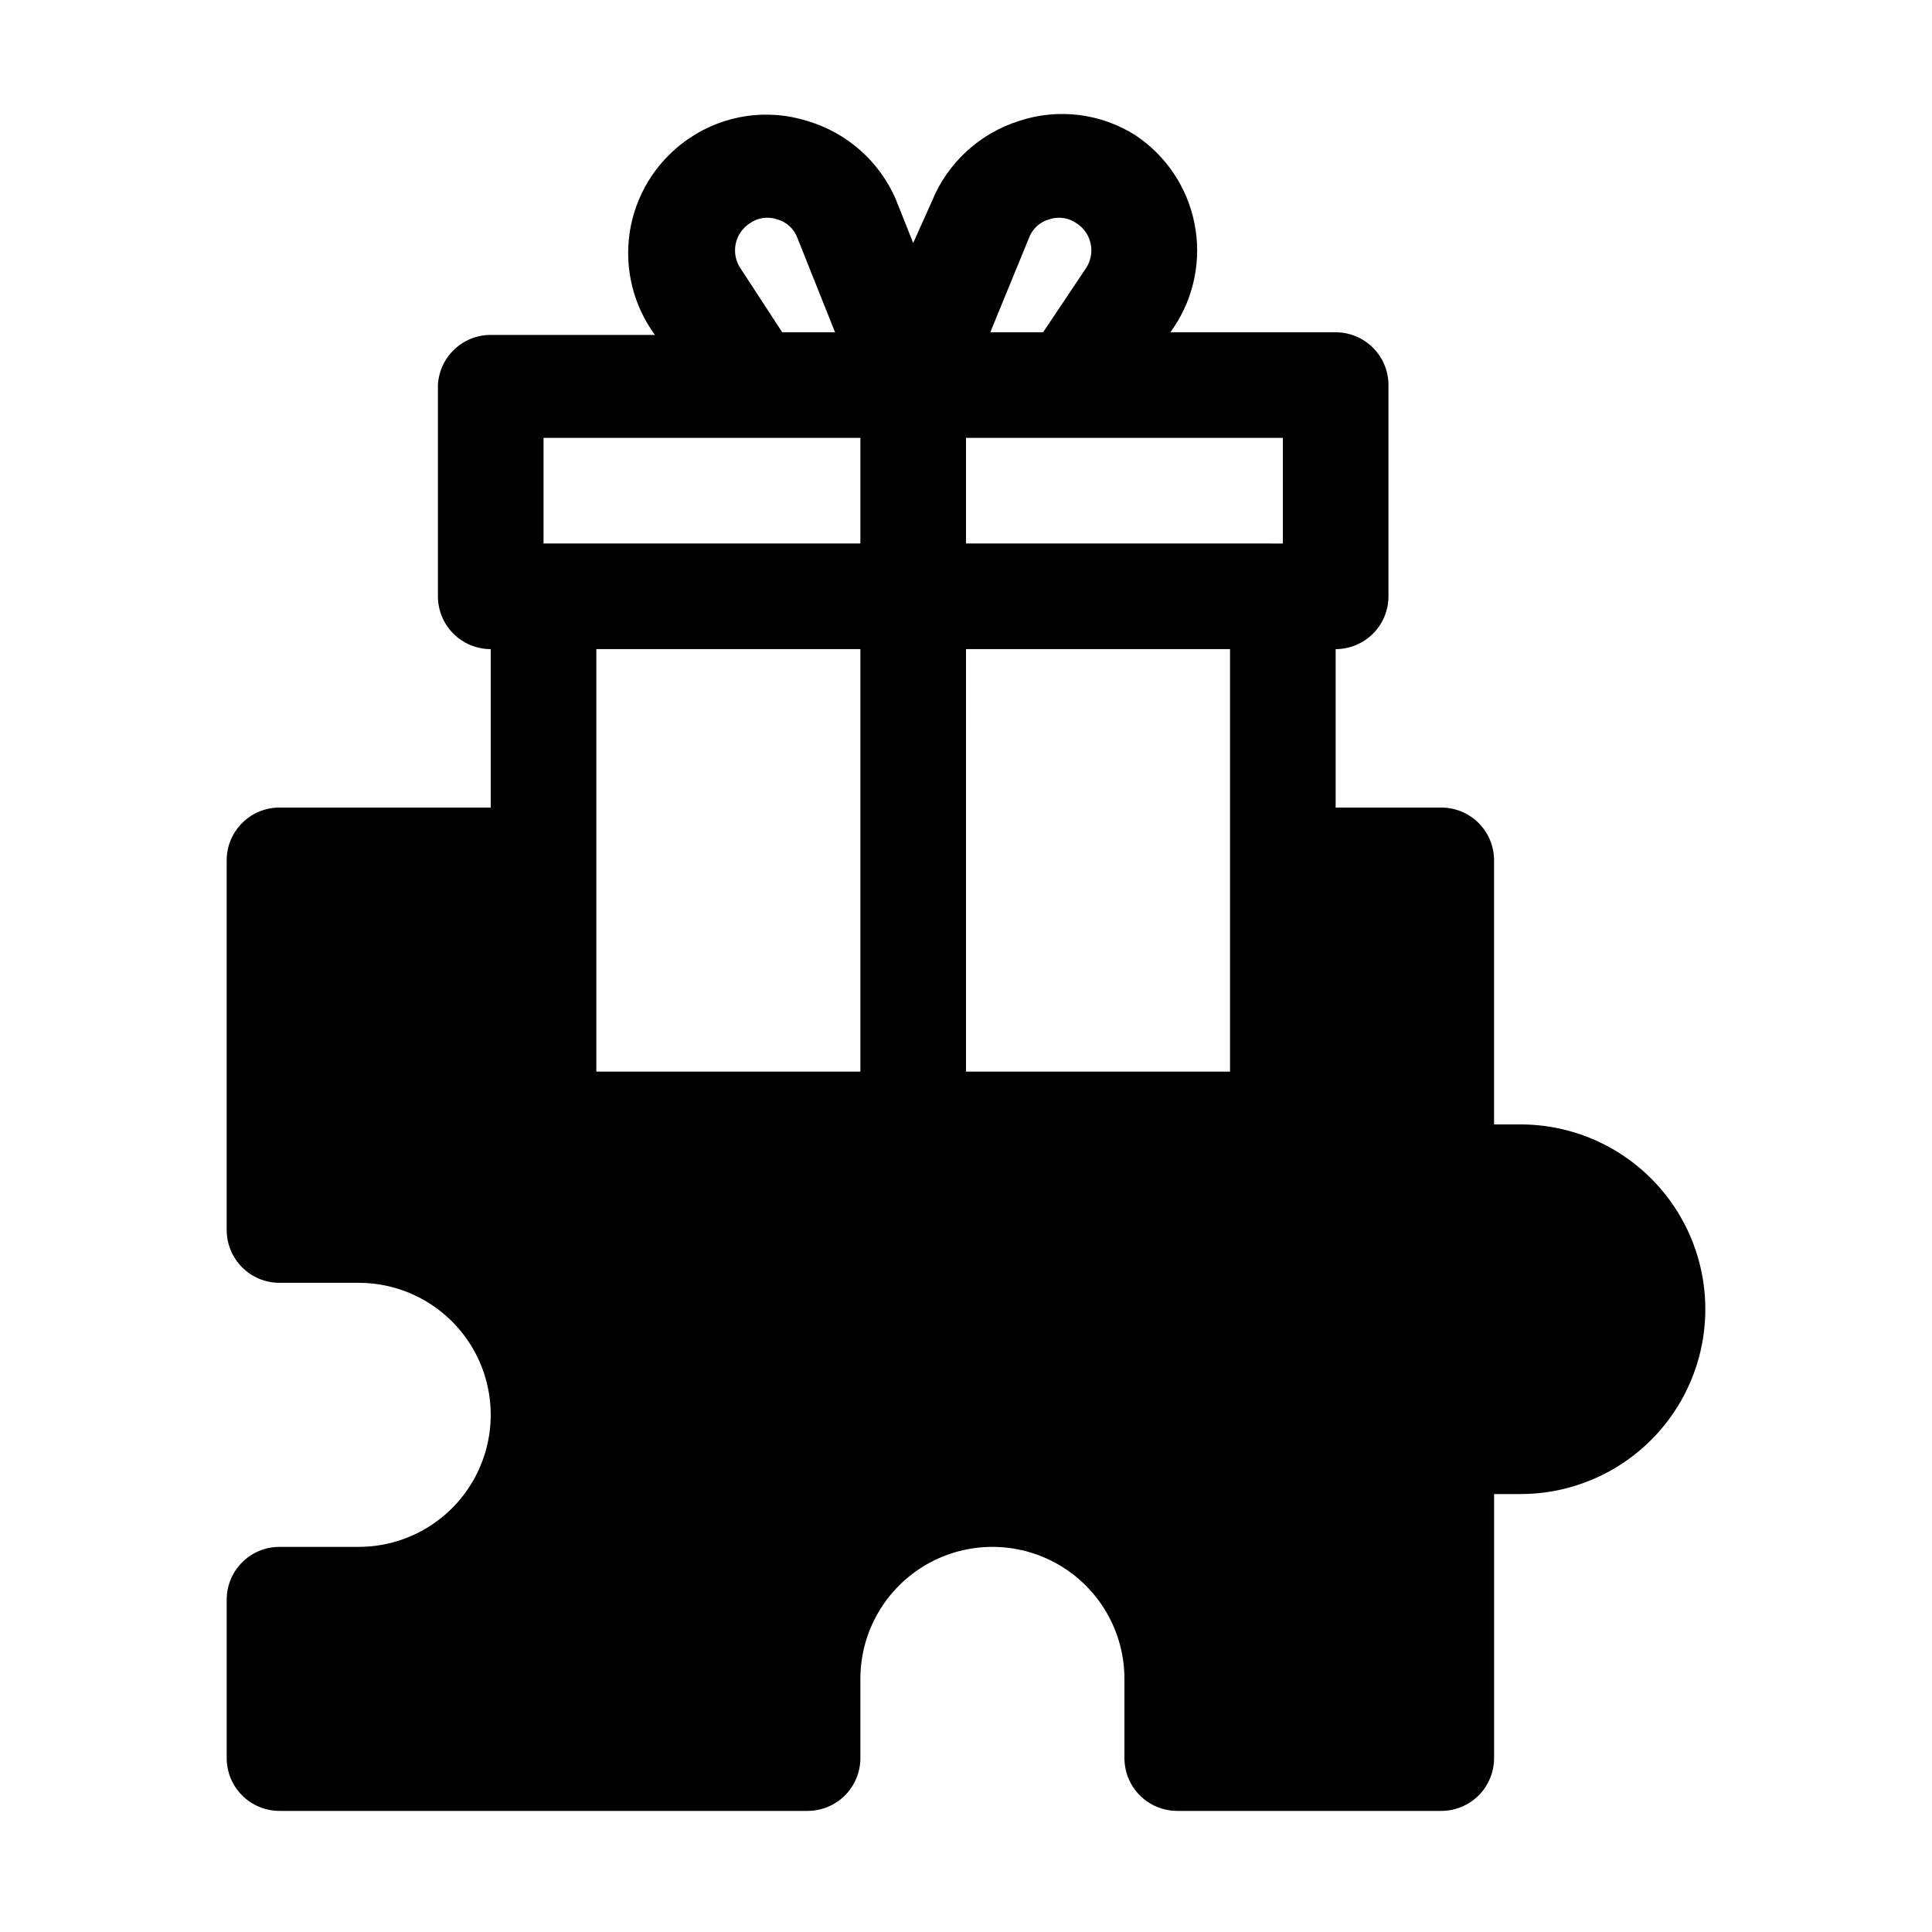
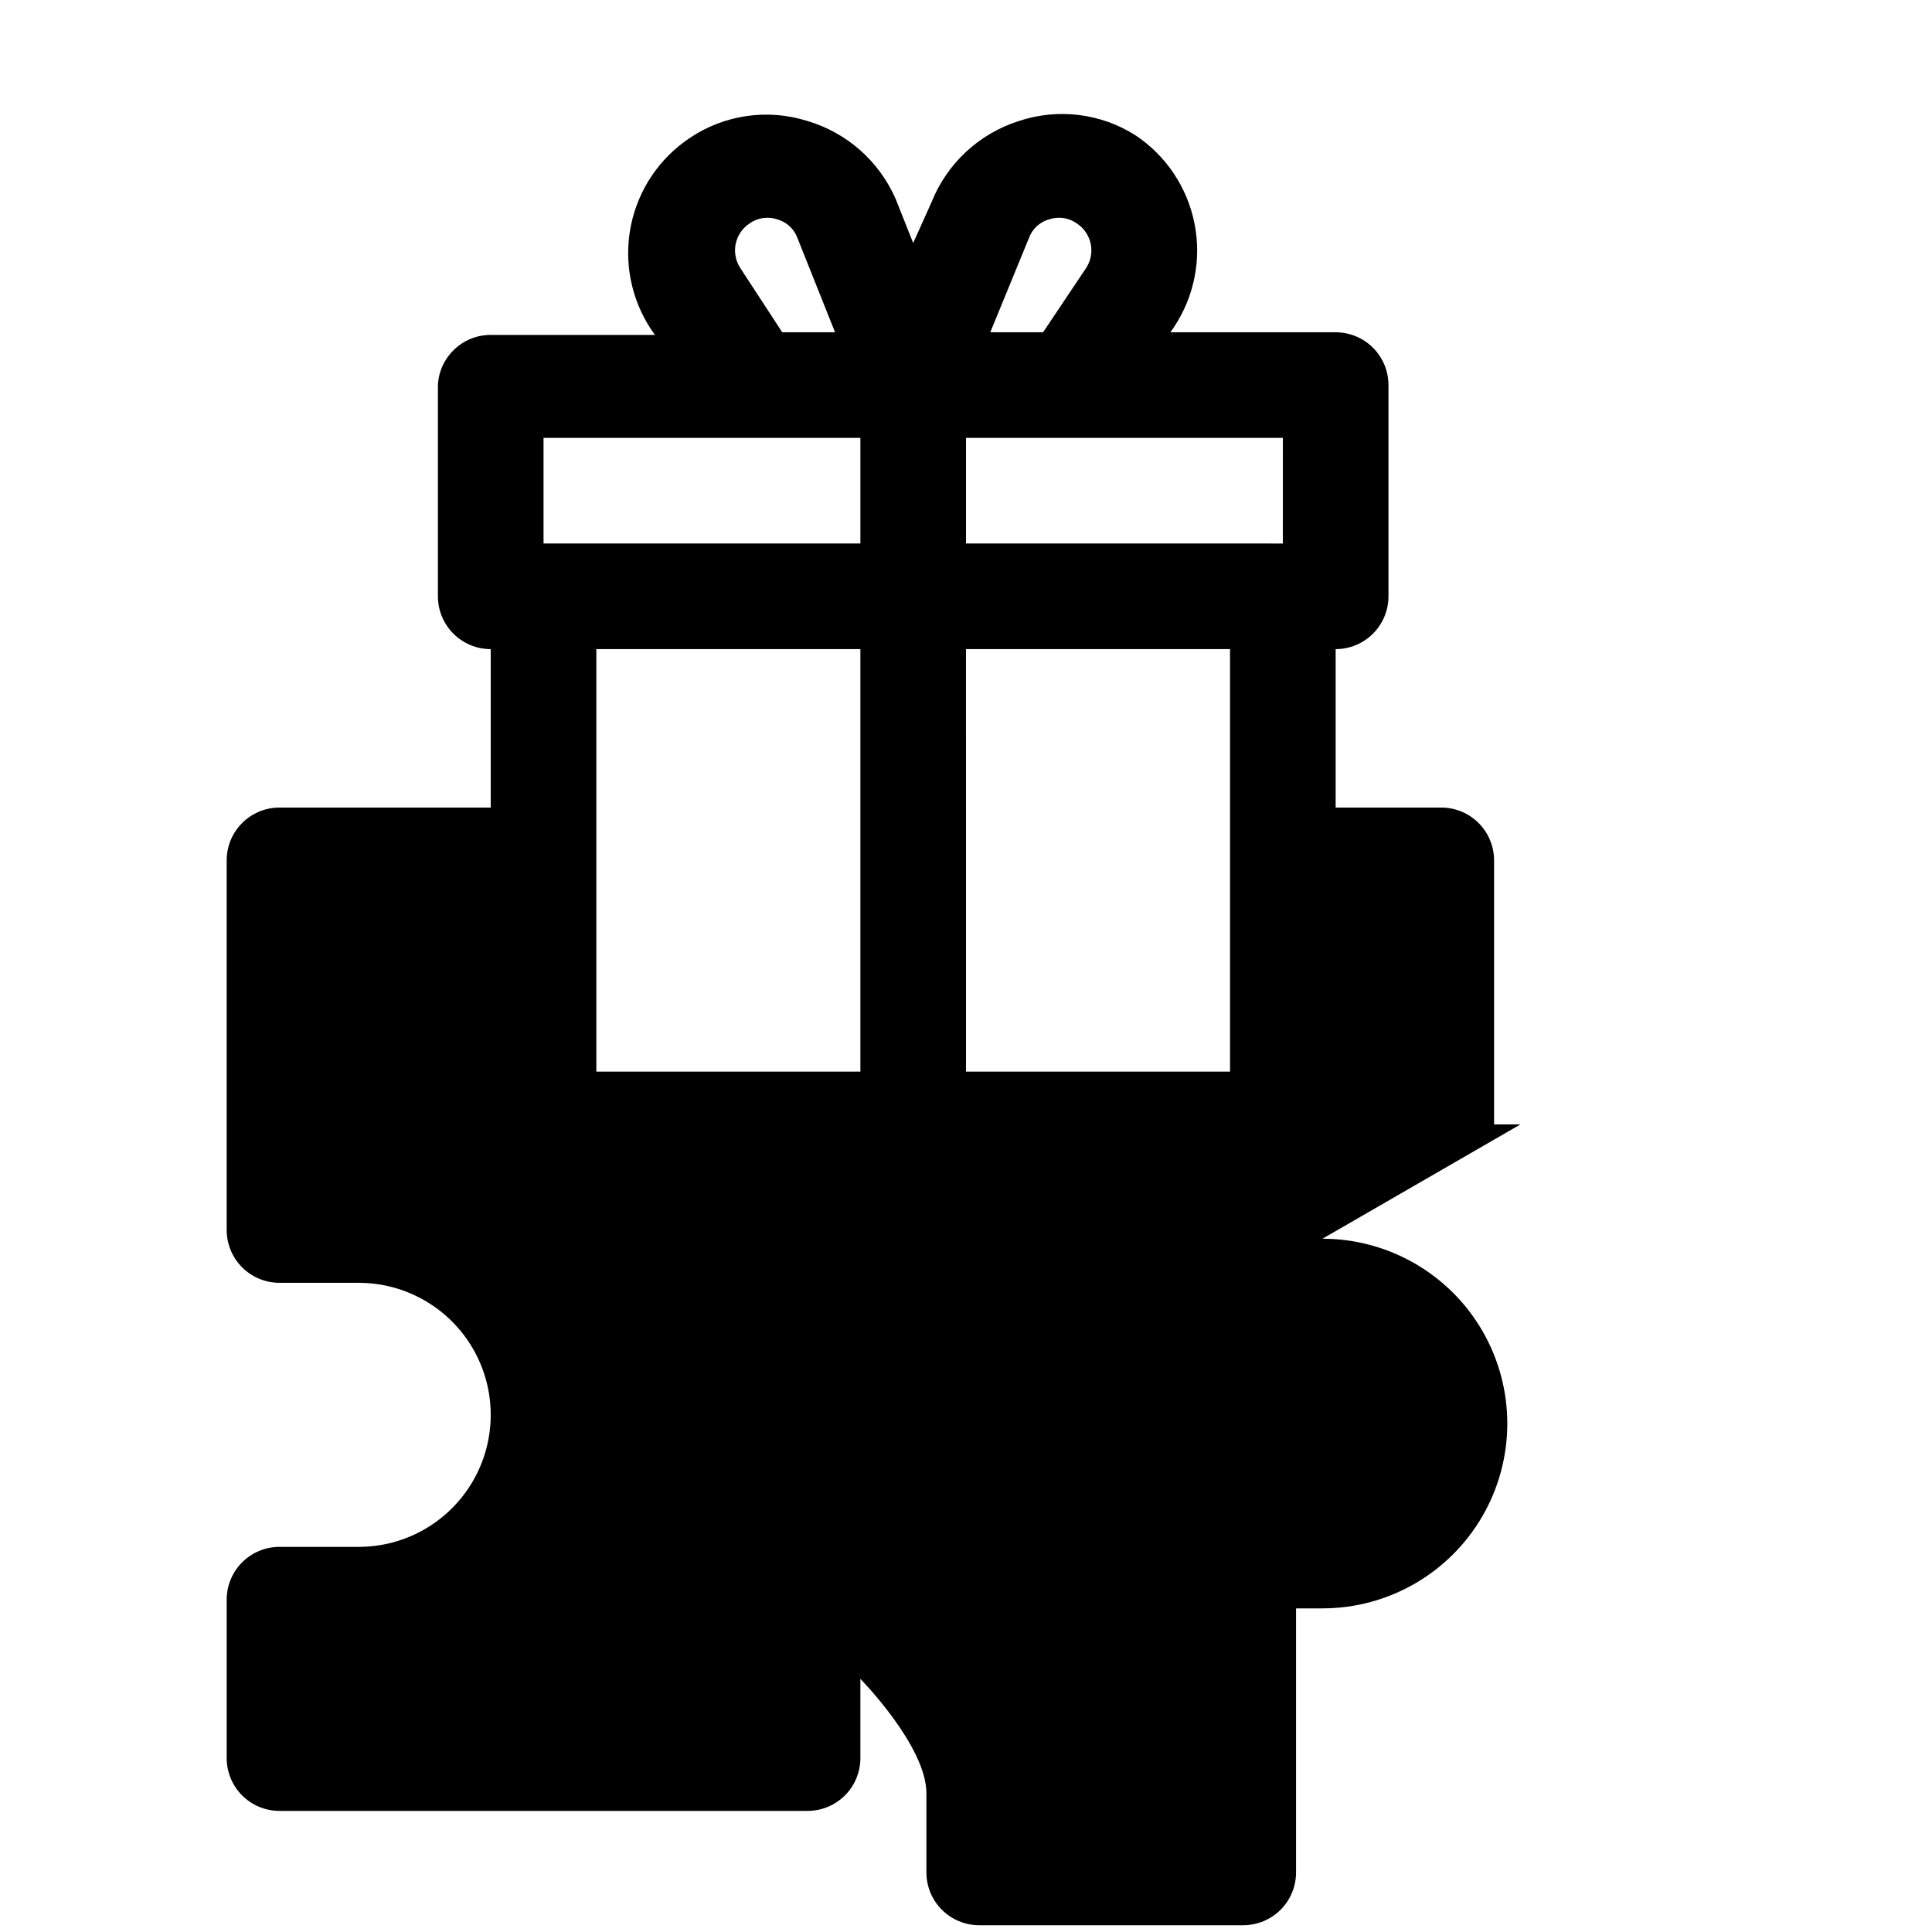
<svg xmlns="http://www.w3.org/2000/svg" fill="#000000" width="800px" height="800px" version="1.1" viewBox="144 144 512 512">
-   <path d="m546.94 441.98h-6.996v-69.977c0-3.711-1.473-7.269-4.098-9.895s-6.184-4.098-9.898-4.098h-27.988v-41.984c3.711 0 7.273-1.477 9.895-4.102 2.625-2.621 4.102-6.184 4.102-9.895v-55.977c0-3.715-1.477-7.273-4.102-9.898-2.621-2.625-6.184-4.098-9.895-4.098h-43.805l0.98-1.398c5.375-8.094 7.32-17.992 5.402-27.516-1.914-9.523-7.531-17.898-15.617-23.285-9.215-5.856-20.578-7.242-30.93-3.781-10.504 3.336-18.973 11.188-23.09 21.414l-4.898 10.914-4.617-11.617v0.004c-4.348-10.02-12.902-17.602-23.371-20.715-10.543-3.344-22.035-1.695-31.211 4.481-8.086 5.387-13.703 13.762-15.617 23.285-1.914 9.527 0.027 19.422 5.402 27.516l0.98 1.398h-43.523c-7.465-0.008-13.621 5.84-13.996 13.297v55.98-0.004c0 3.711 1.477 7.273 4.098 9.895 2.625 2.625 6.188 4.102 9.898 4.102v41.984h-55.98c-7.727 0-13.992 6.266-13.992 13.992v97.965c0 3.711 1.473 7.269 4.098 9.895s6.184 4.098 9.895 4.098h20.992c12.5 0 24.051 6.672 30.301 17.496 6.25 10.824 6.25 24.16 0 34.984-6.25 10.828-17.801 17.496-30.301 17.496h-20.992c-7.727 0-13.992 6.266-13.992 13.992v41.984c0 3.711 1.473 7.273 4.098 9.898 2.625 2.621 6.184 4.098 9.895 4.098h139.95c3.711 0 7.269-1.477 9.895-4.098 2.625-2.625 4.098-6.188 4.098-9.898v-20.992c0-12.5 6.668-24.047 17.496-30.297 10.824-6.25 24.16-6.25 34.984 0s17.496 17.797 17.496 30.297v20.992c0 3.711 1.473 7.273 4.098 9.898 2.625 2.621 6.184 4.098 9.895 4.098h69.973c3.715 0 7.273-1.477 9.898-4.098 2.625-2.625 4.098-6.188 4.098-9.898v-69.973h6.996c17.5 0 33.672-9.336 42.422-24.492 8.75-15.152 8.75-33.824 0-48.98-8.75-15.152-24.922-24.488-42.422-24.488zm-174.93-13.996h-69.973v-111.96h69.973zm27.988-111.96h69.973v111.96h-69.969zm83.969-27.988-83.965-0.004v-27.988h83.969zm-67.312-80.891c0.879-2.477 2.918-4.359 5.457-5.039 2.465-0.812 5.172-0.395 7.277 1.121 1.902 1.254 3.223 3.215 3.672 5.449 0.445 2.234-0.02 4.555-1.293 6.445l-11.336 16.934h-13.996zm-76.41 7.977c-1.273-1.891-1.738-4.211-1.293-6.445 0.449-2.234 1.77-4.195 3.672-5.449 2.106-1.516 4.812-1.934 7.277-1.121 2.535 0.68 4.578 2.562 5.457 5.039l9.938 24.91h-13.996zm-52.203 44.922h83.969v27.988h-83.969z" />
+   <path d="m546.94 441.98h-6.996v-69.977c0-3.711-1.473-7.269-4.098-9.895s-6.184-4.098-9.898-4.098h-27.988v-41.984c3.711 0 7.273-1.477 9.895-4.102 2.625-2.621 4.102-6.184 4.102-9.895v-55.977c0-3.715-1.477-7.273-4.102-9.898-2.621-2.625-6.184-4.098-9.895-4.098h-43.805l0.98-1.398c5.375-8.094 7.32-17.992 5.402-27.516-1.914-9.523-7.531-17.898-15.617-23.285-9.215-5.856-20.578-7.242-30.93-3.781-10.504 3.336-18.973 11.188-23.09 21.414l-4.898 10.914-4.617-11.617v0.004c-4.348-10.02-12.902-17.602-23.371-20.715-10.543-3.344-22.035-1.695-31.211 4.481-8.086 5.387-13.703 13.762-15.617 23.285-1.914 9.527 0.027 19.422 5.402 27.516l0.98 1.398h-43.523c-7.465-0.008-13.621 5.84-13.996 13.297v55.98-0.004c0 3.711 1.477 7.273 4.098 9.895 2.625 2.625 6.188 4.102 9.898 4.102v41.984h-55.98c-7.727 0-13.992 6.266-13.992 13.992v97.965c0 3.711 1.473 7.269 4.098 9.895s6.184 4.098 9.895 4.098h20.992c12.5 0 24.051 6.672 30.301 17.496 6.25 10.824 6.25 24.16 0 34.984-6.25 10.828-17.801 17.496-30.301 17.496h-20.992c-7.727 0-13.992 6.266-13.992 13.992v41.984c0 3.711 1.473 7.273 4.098 9.898 2.625 2.621 6.184 4.098 9.895 4.098h139.95c3.711 0 7.269-1.477 9.895-4.098 2.625-2.625 4.098-6.188 4.098-9.898v-20.992s17.496 17.797 17.496 30.297v20.992c0 3.711 1.473 7.273 4.098 9.898 2.625 2.621 6.184 4.098 9.895 4.098h69.973c3.715 0 7.273-1.477 9.898-4.098 2.625-2.625 4.098-6.188 4.098-9.898v-69.973h6.996c17.5 0 33.672-9.336 42.422-24.492 8.75-15.152 8.75-33.824 0-48.98-8.75-15.152-24.922-24.488-42.422-24.488zm-174.93-13.996h-69.973v-111.96h69.973zm27.988-111.96h69.973v111.96h-69.969zm83.969-27.988-83.965-0.004v-27.988h83.969zm-67.312-80.891c0.879-2.477 2.918-4.359 5.457-5.039 2.465-0.812 5.172-0.395 7.277 1.121 1.902 1.254 3.223 3.215 3.672 5.449 0.445 2.234-0.02 4.555-1.293 6.445l-11.336 16.934h-13.996zm-76.41 7.977c-1.273-1.891-1.738-4.211-1.293-6.445 0.449-2.234 1.77-4.195 3.672-5.449 2.106-1.516 4.812-1.934 7.277-1.121 2.535 0.68 4.578 2.562 5.457 5.039l9.938 24.91h-13.996zm-52.203 44.922h83.969v27.988h-83.969z" />
</svg>